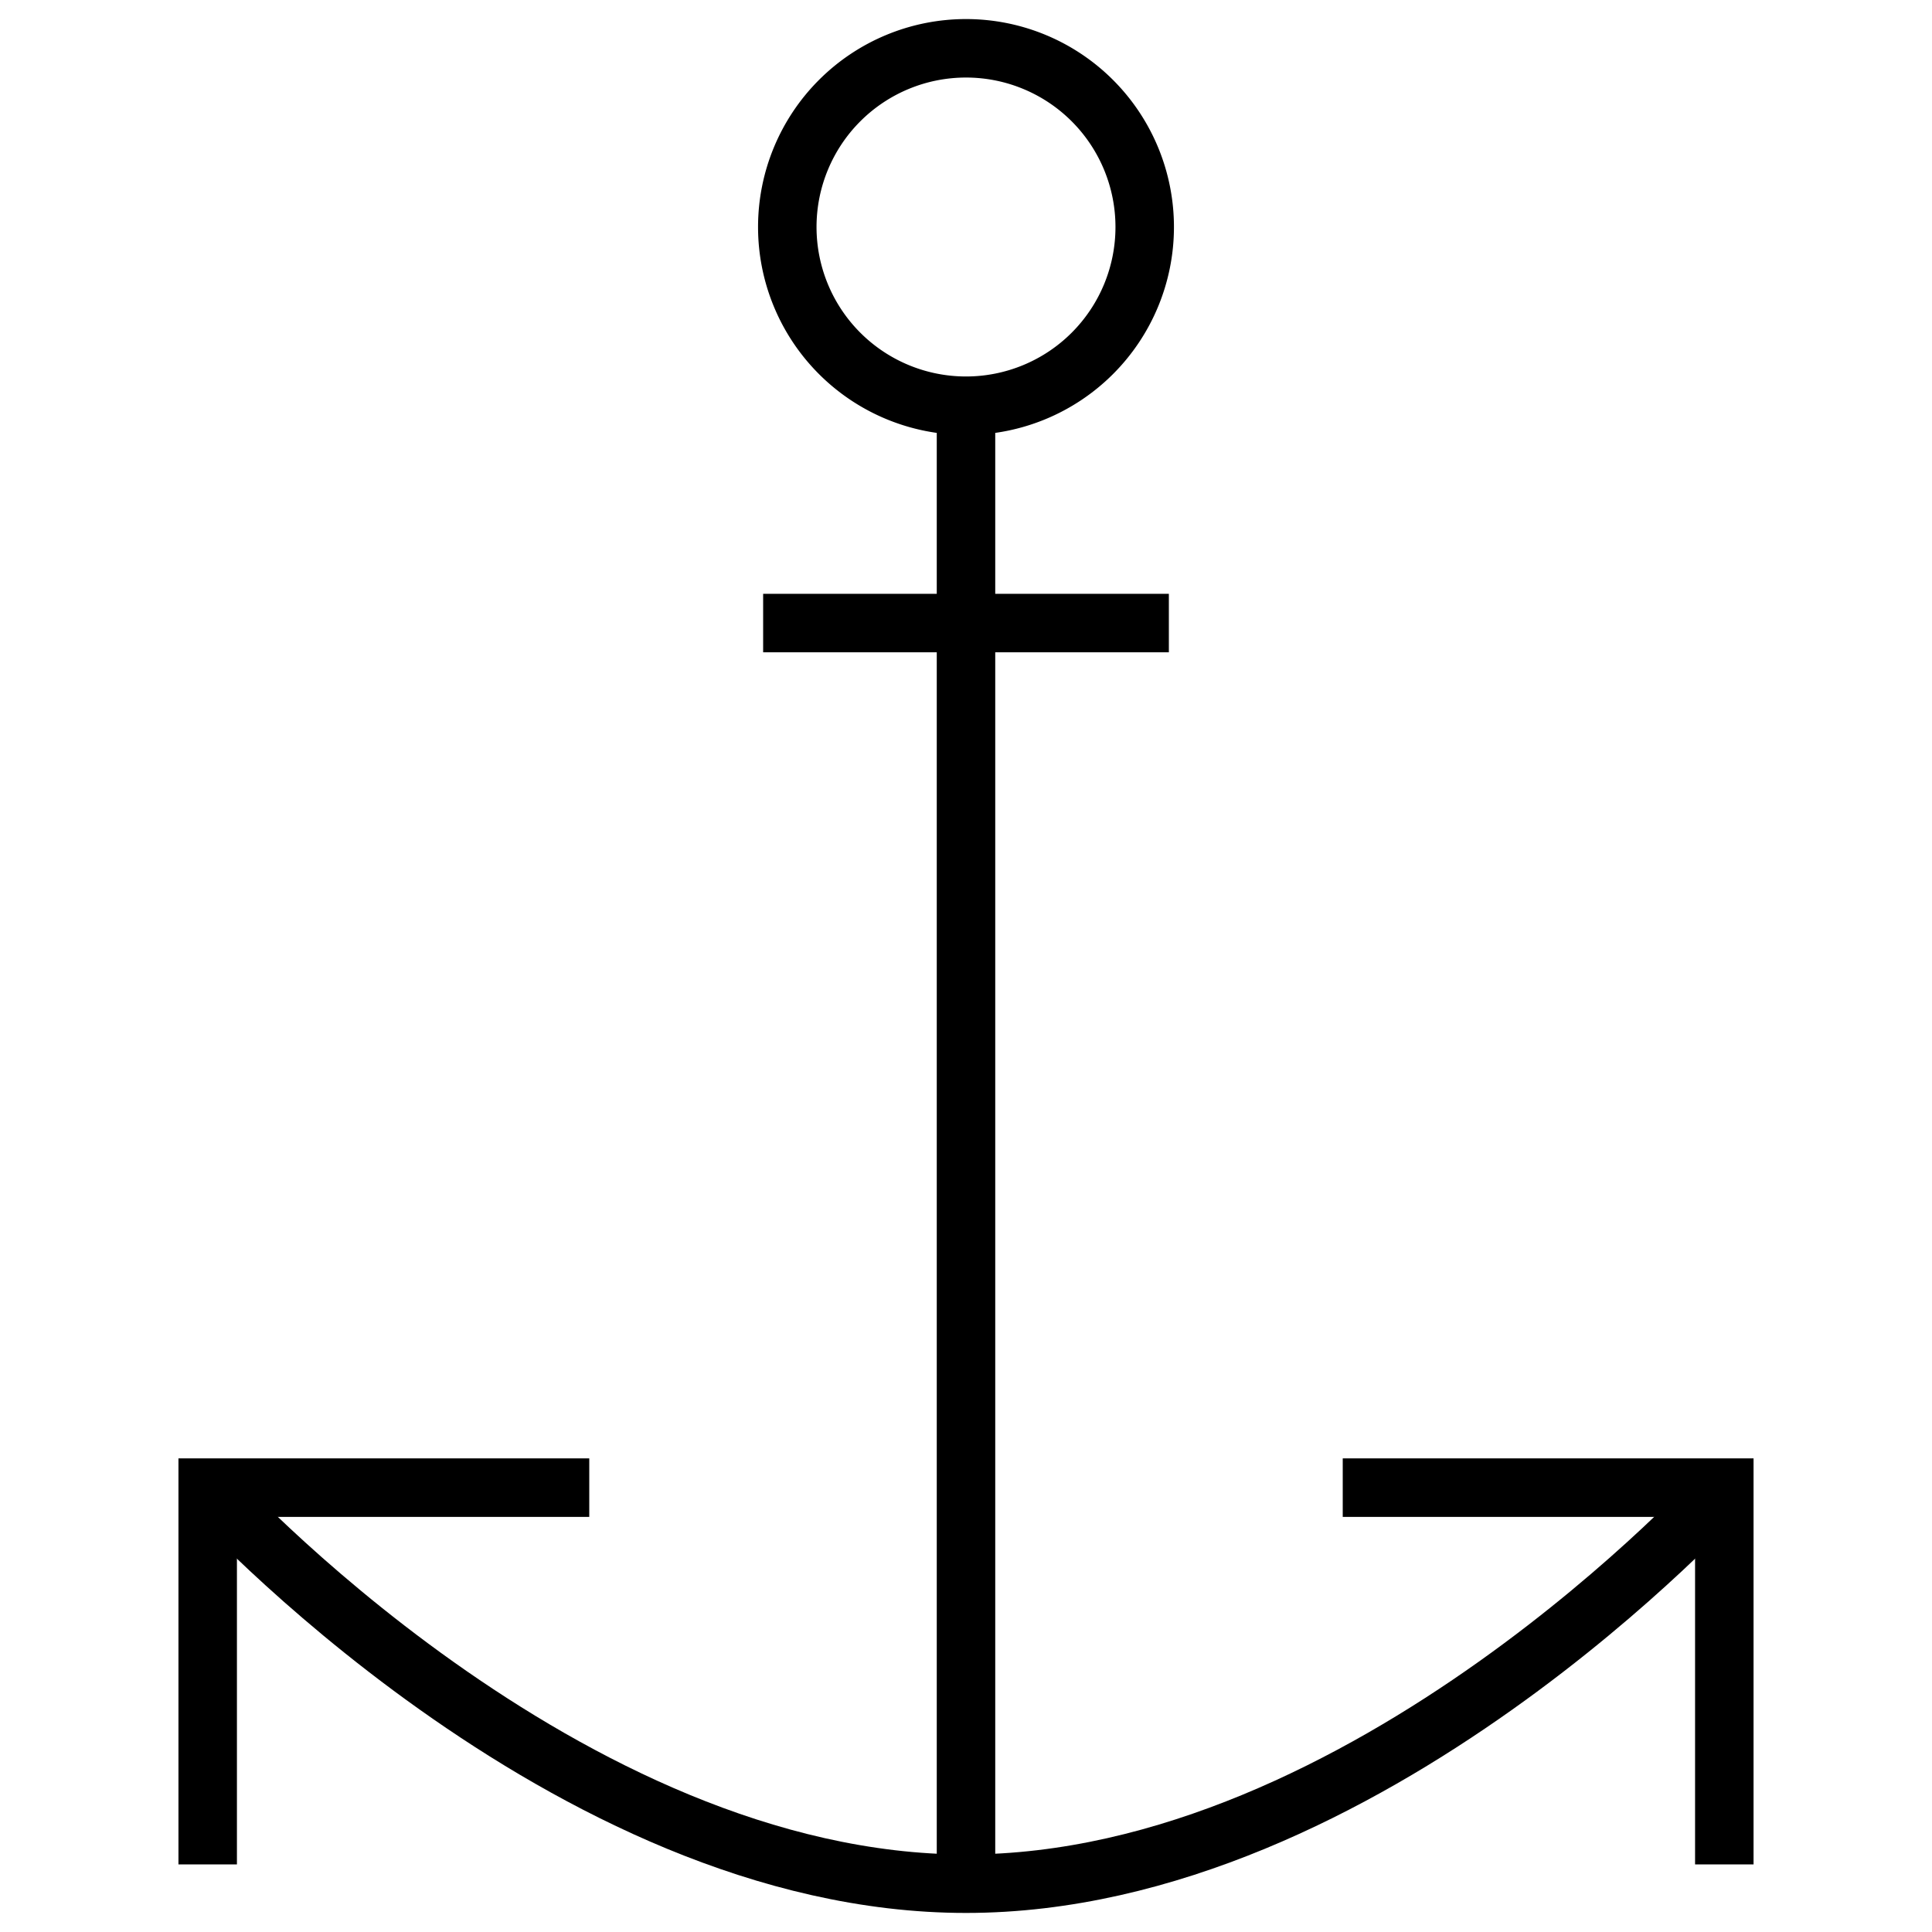
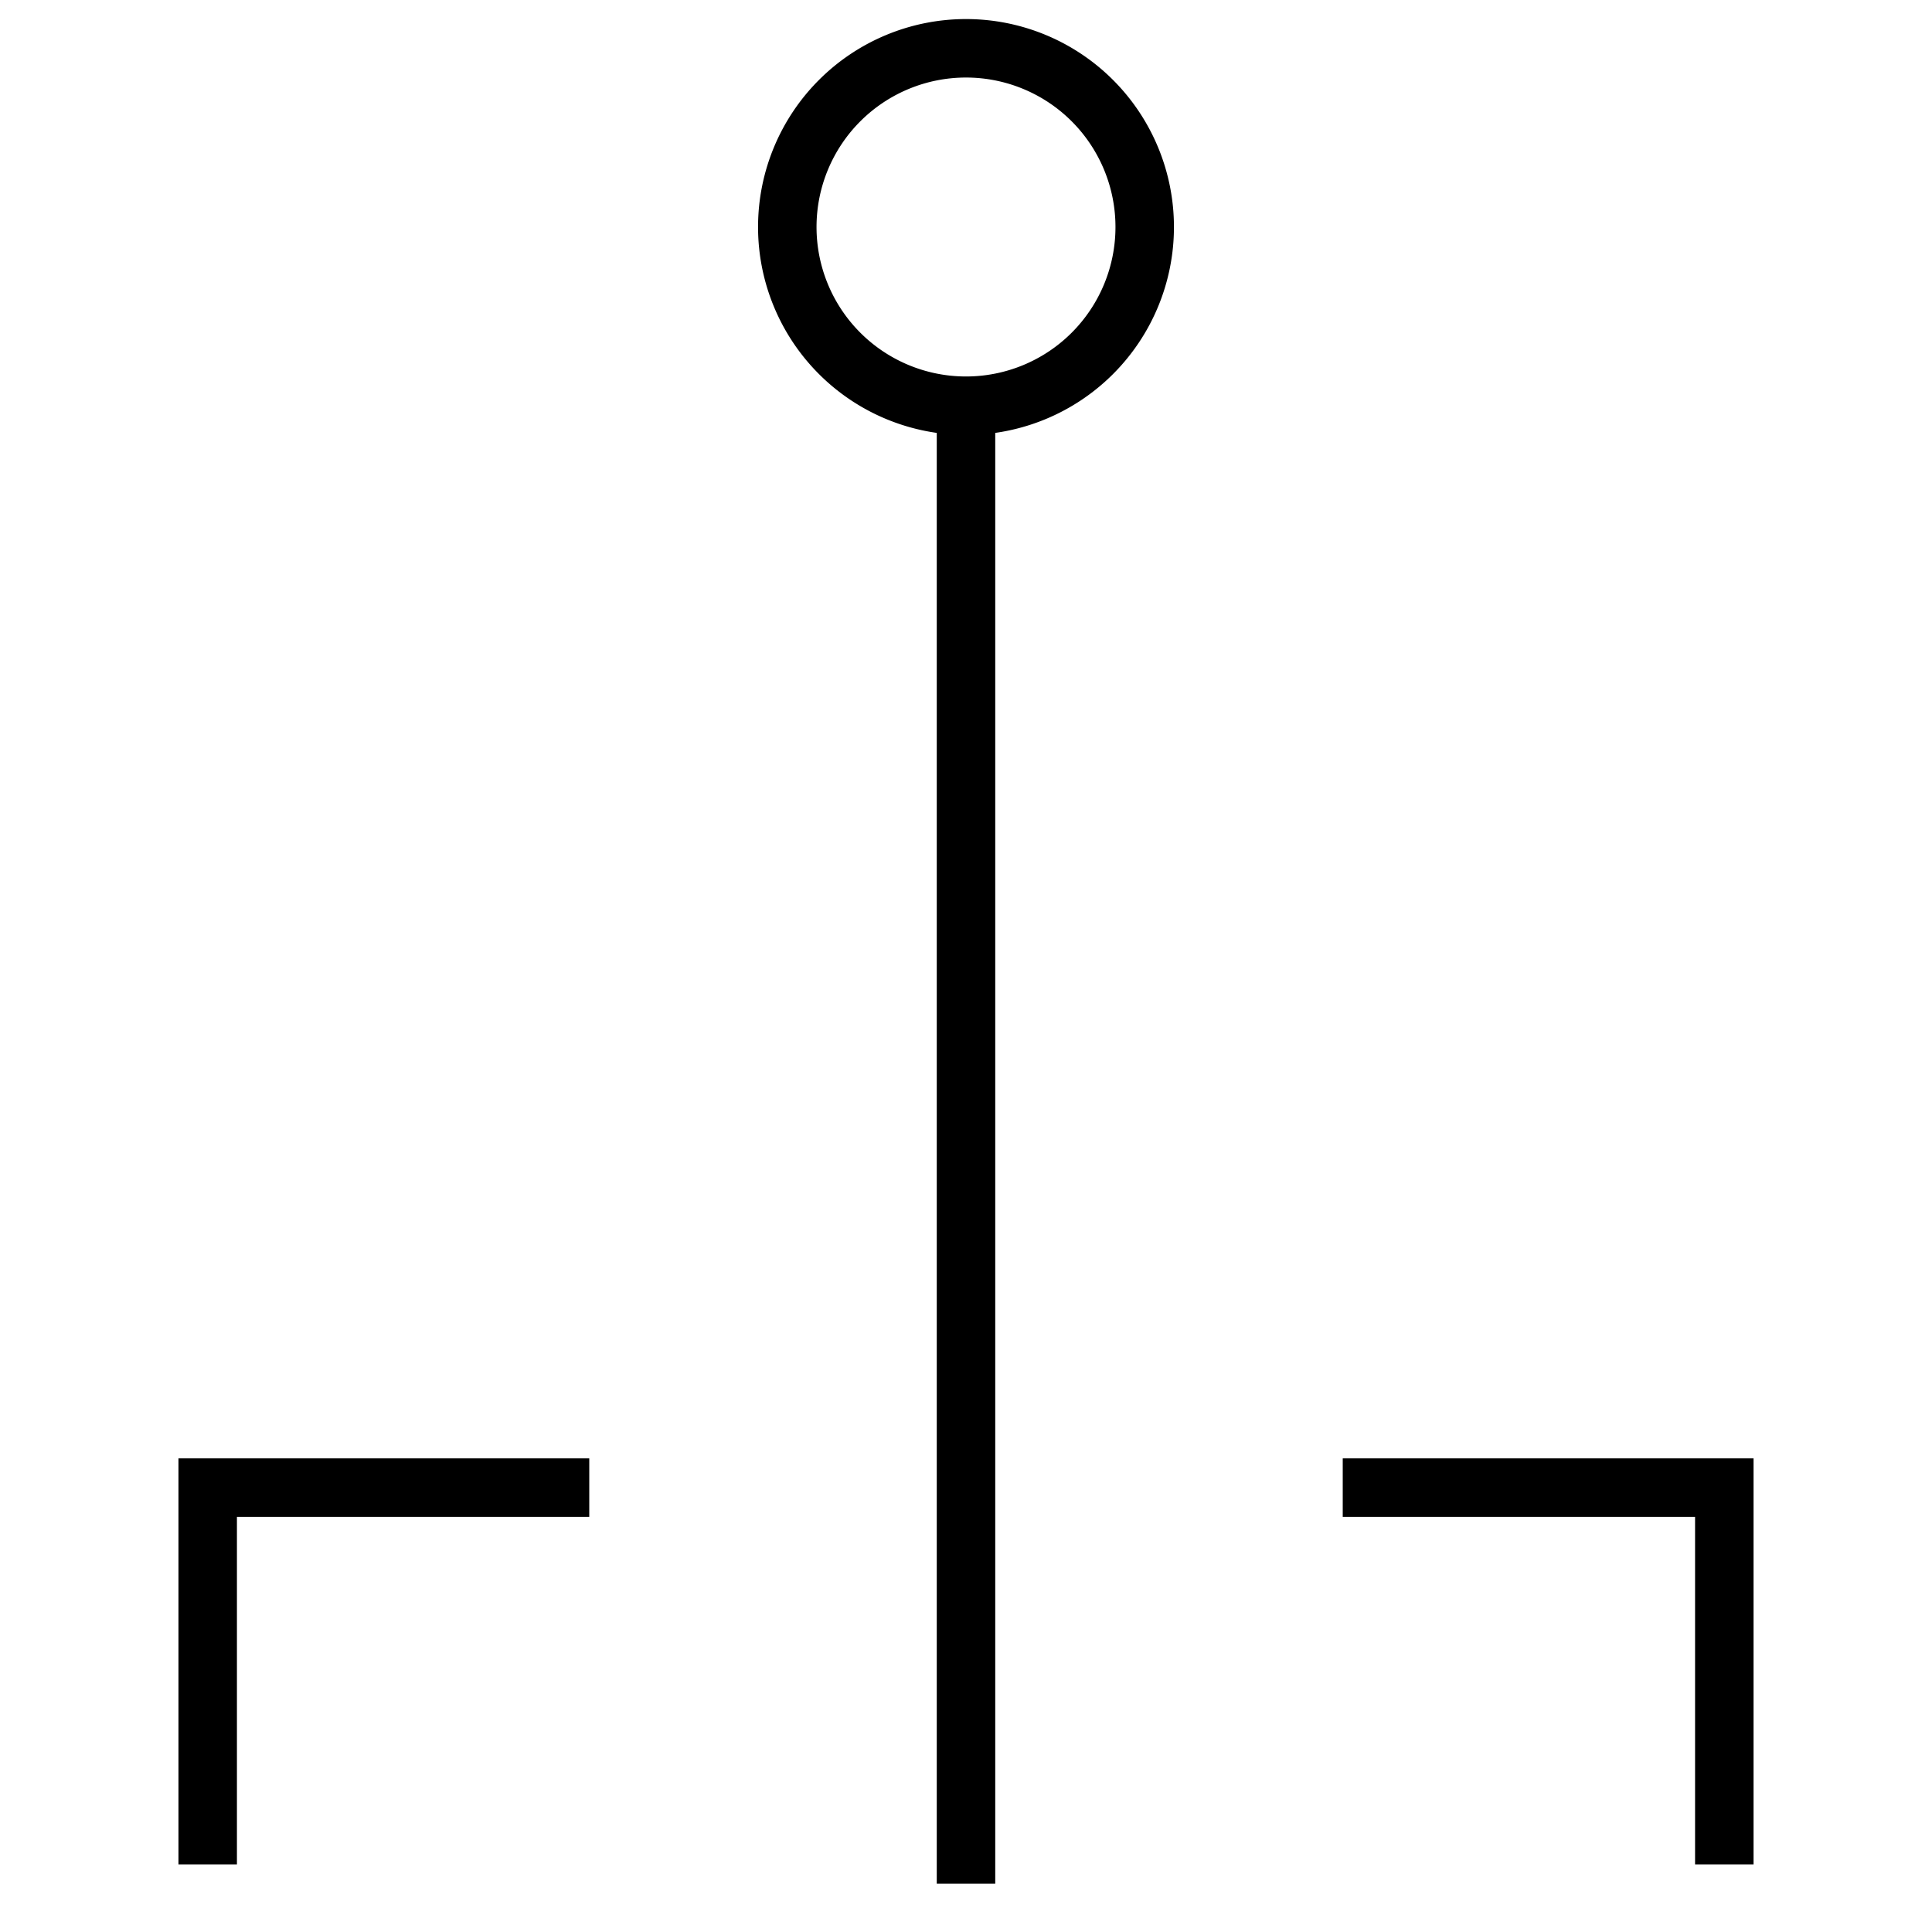
<svg xmlns="http://www.w3.org/2000/svg" version="1.1" id="レイヤー_1" x="0" y="0" viewBox="0 0 400 400" style="enable-background:new 0 0 400 400" xml:space="preserve">
  <style>.st0{fill:none;stroke:#000;stroke-width:12.108}</style>
-   <path class="st0" d="M43 308s74 82 157 82 157-82 157-82" />
-   <path class="st0" d="M122 308H43v78M357 386v-78h-79M200 84v306M237 47a37 37 0 1 1-74 0 37 37 0 0 1 74 0zM158 129h84" />
+   <path class="st0" d="M122 308H43v78M357 386v-78h-79M200 84v306M237 47a37 37 0 1 1-74 0 37 37 0 0 1 74 0zM158 129" />
</svg>